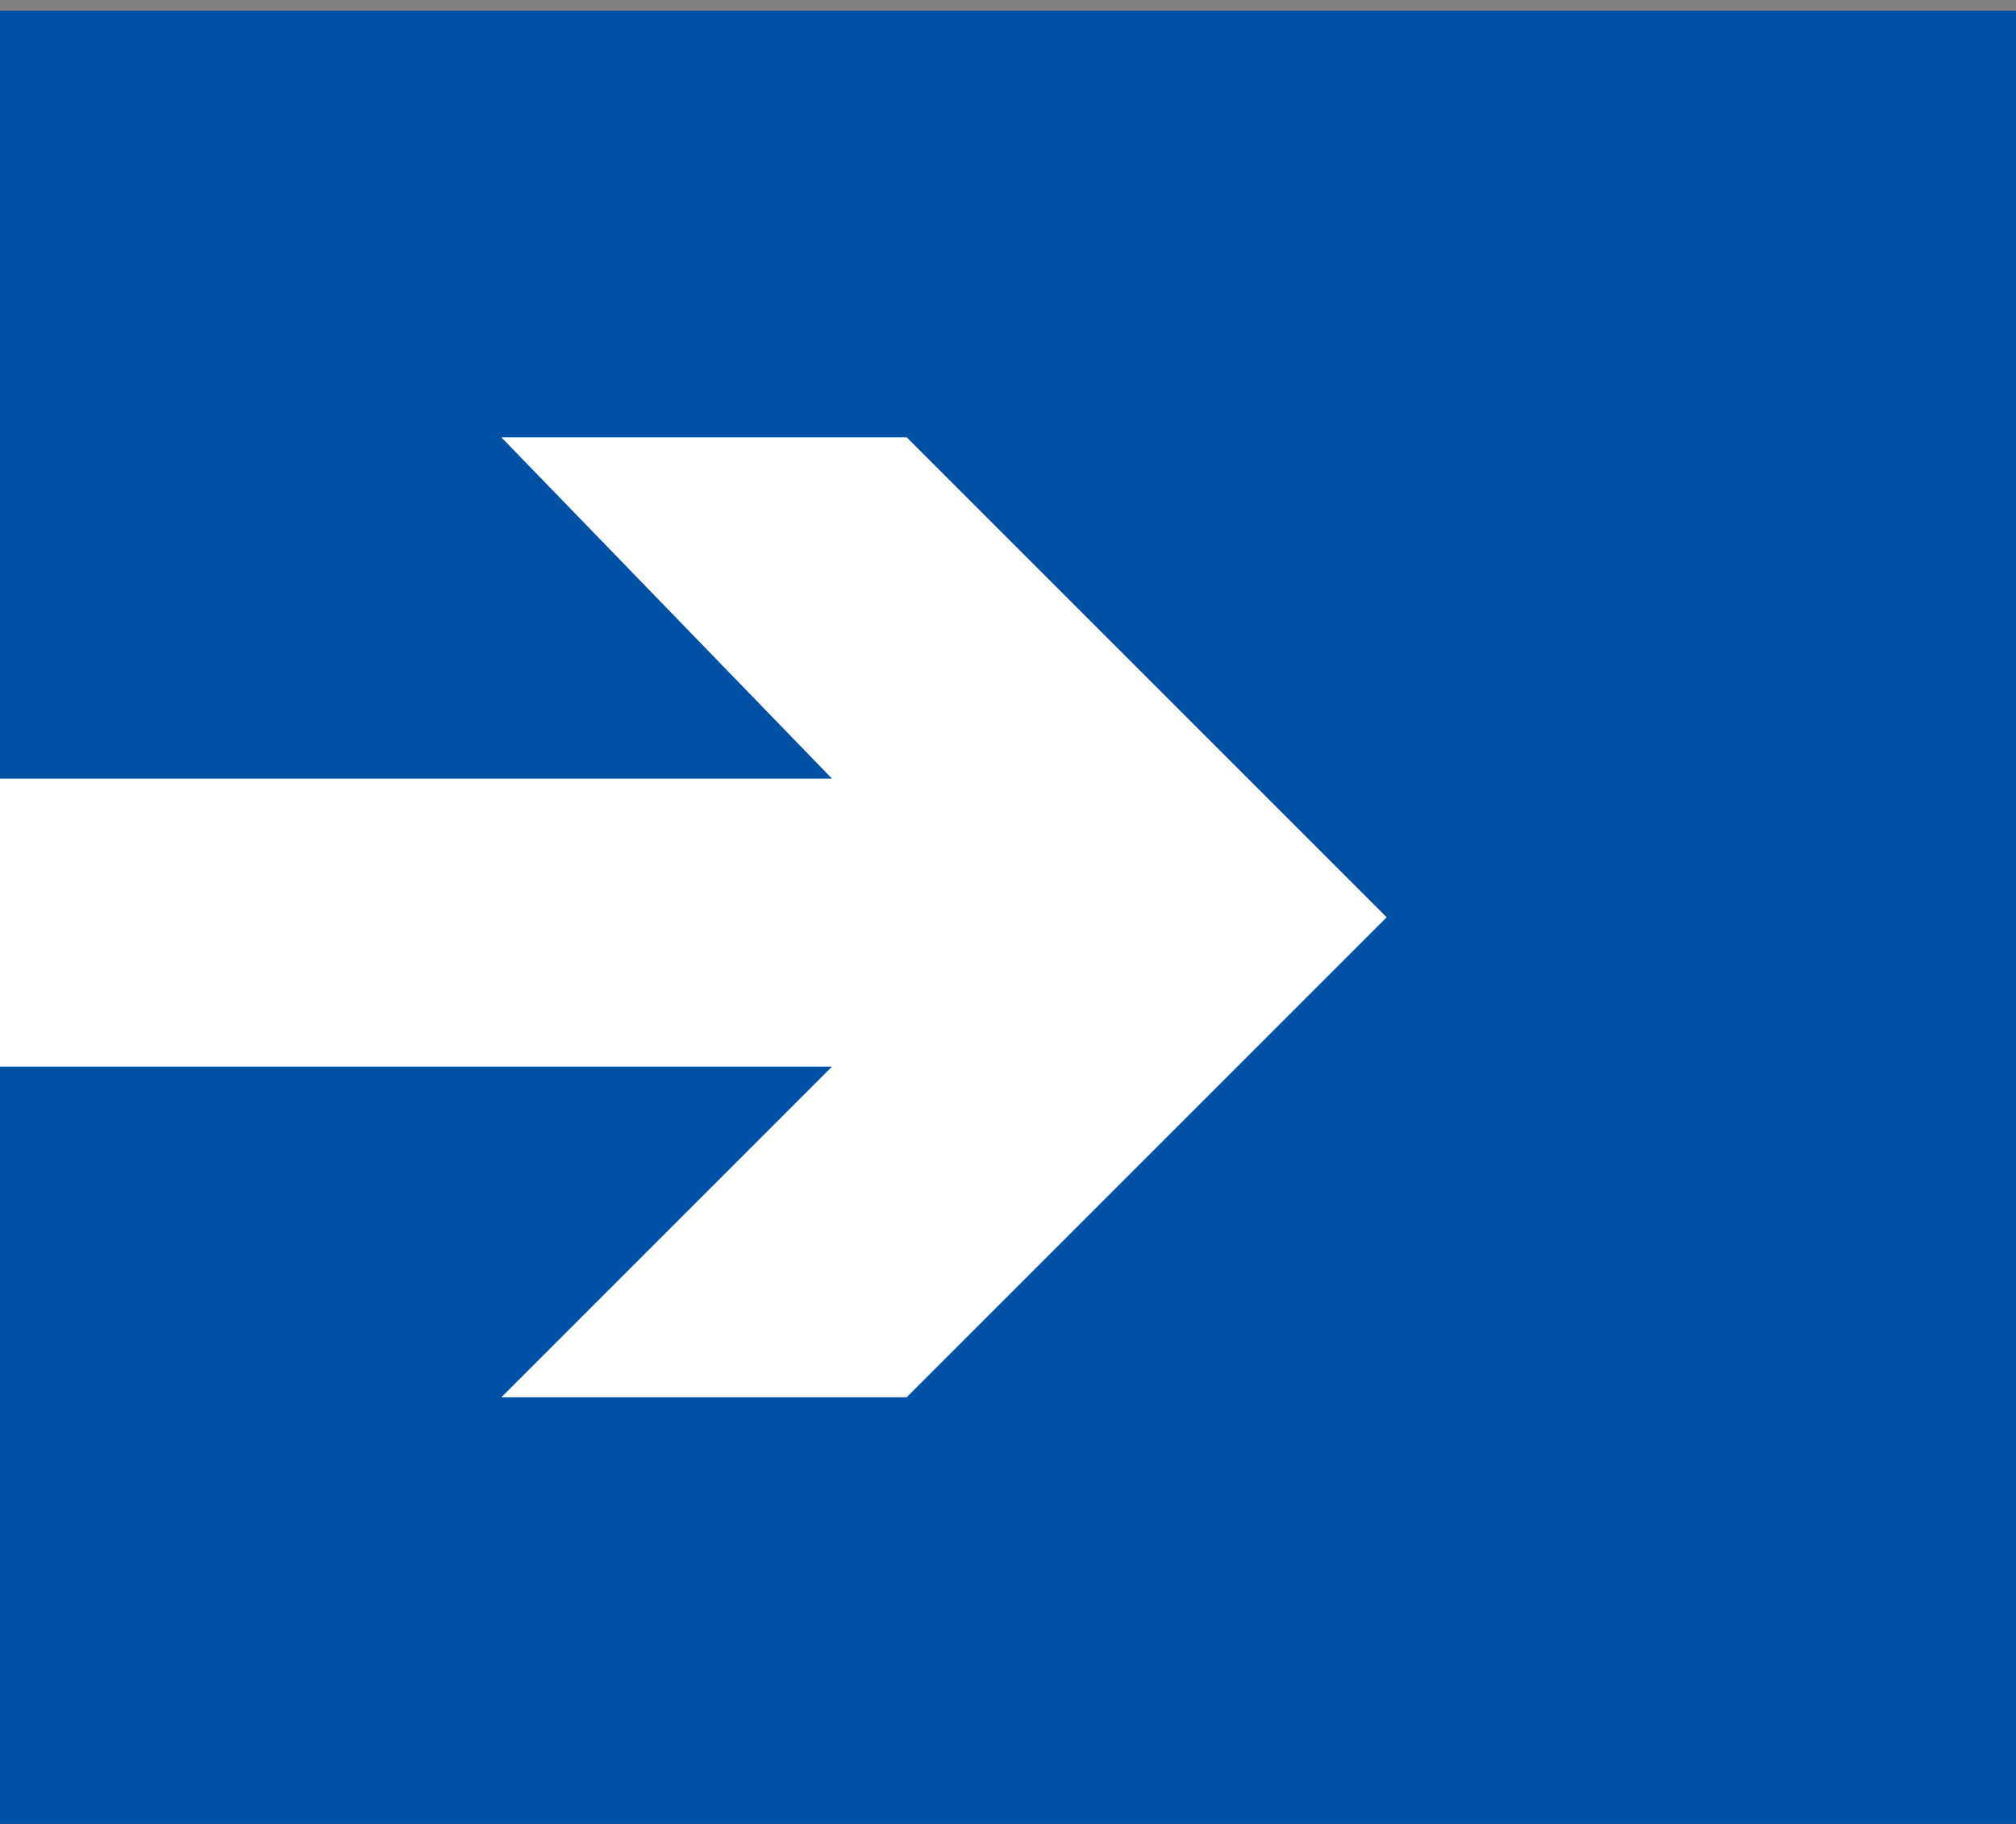
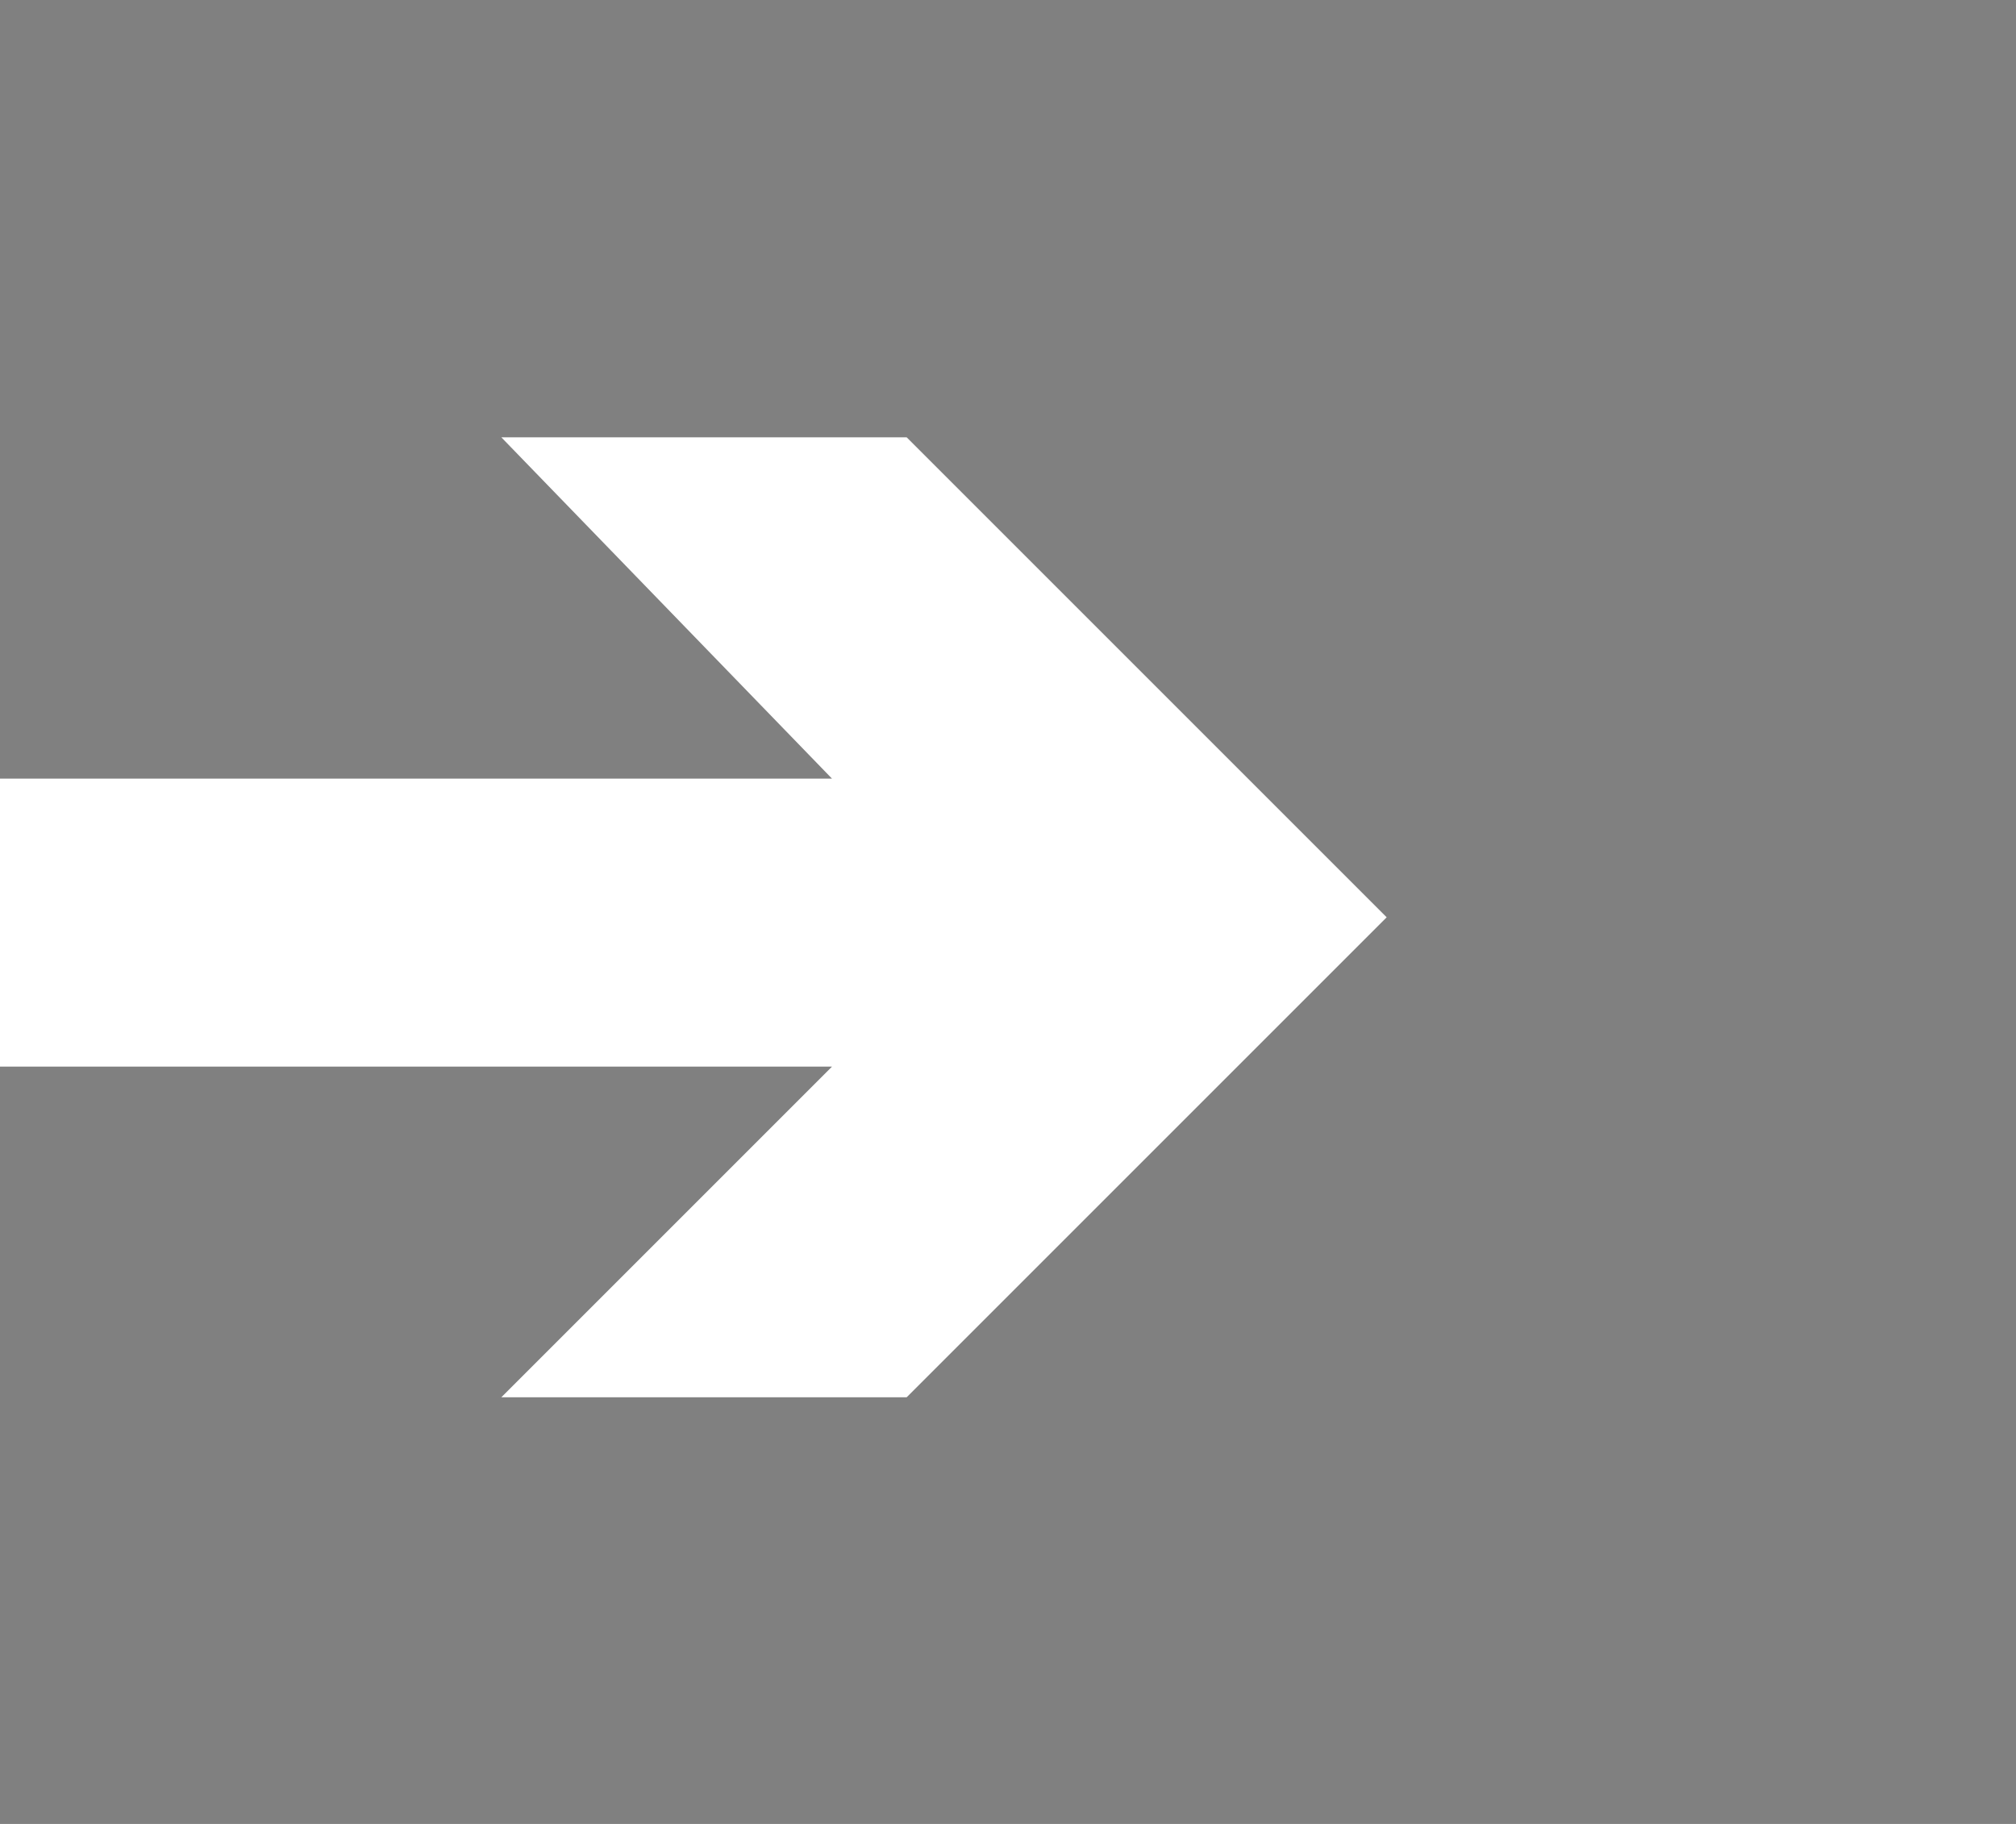
<svg xmlns="http://www.w3.org/2000/svg" version="1.1" id="Layer_1" x="0px" y="0px" viewBox="0 0 18.9 17.1" style="enable-background:new 0 0 18.9 17.1;" xml:space="preserve" width="18.9" height="17.1">
  <rect x="0" y="0" width="18.9" height="17.1" fill="#808080" stroke="none" />
  <style type="text/css">
	.st0{fill:#0050A5;}
	.st1{fill:#FFFFFF;}
</style>
-   <rect y="0.1" class="st0" width="19" height="17" />
  <polygon class="st1" points="4.7,4.1 7.8,7.3 0,7.3 0,10 7.8,10 4.7,13.1 8.5,13.1 13,8.6 8.5,4.1 " />
</svg>